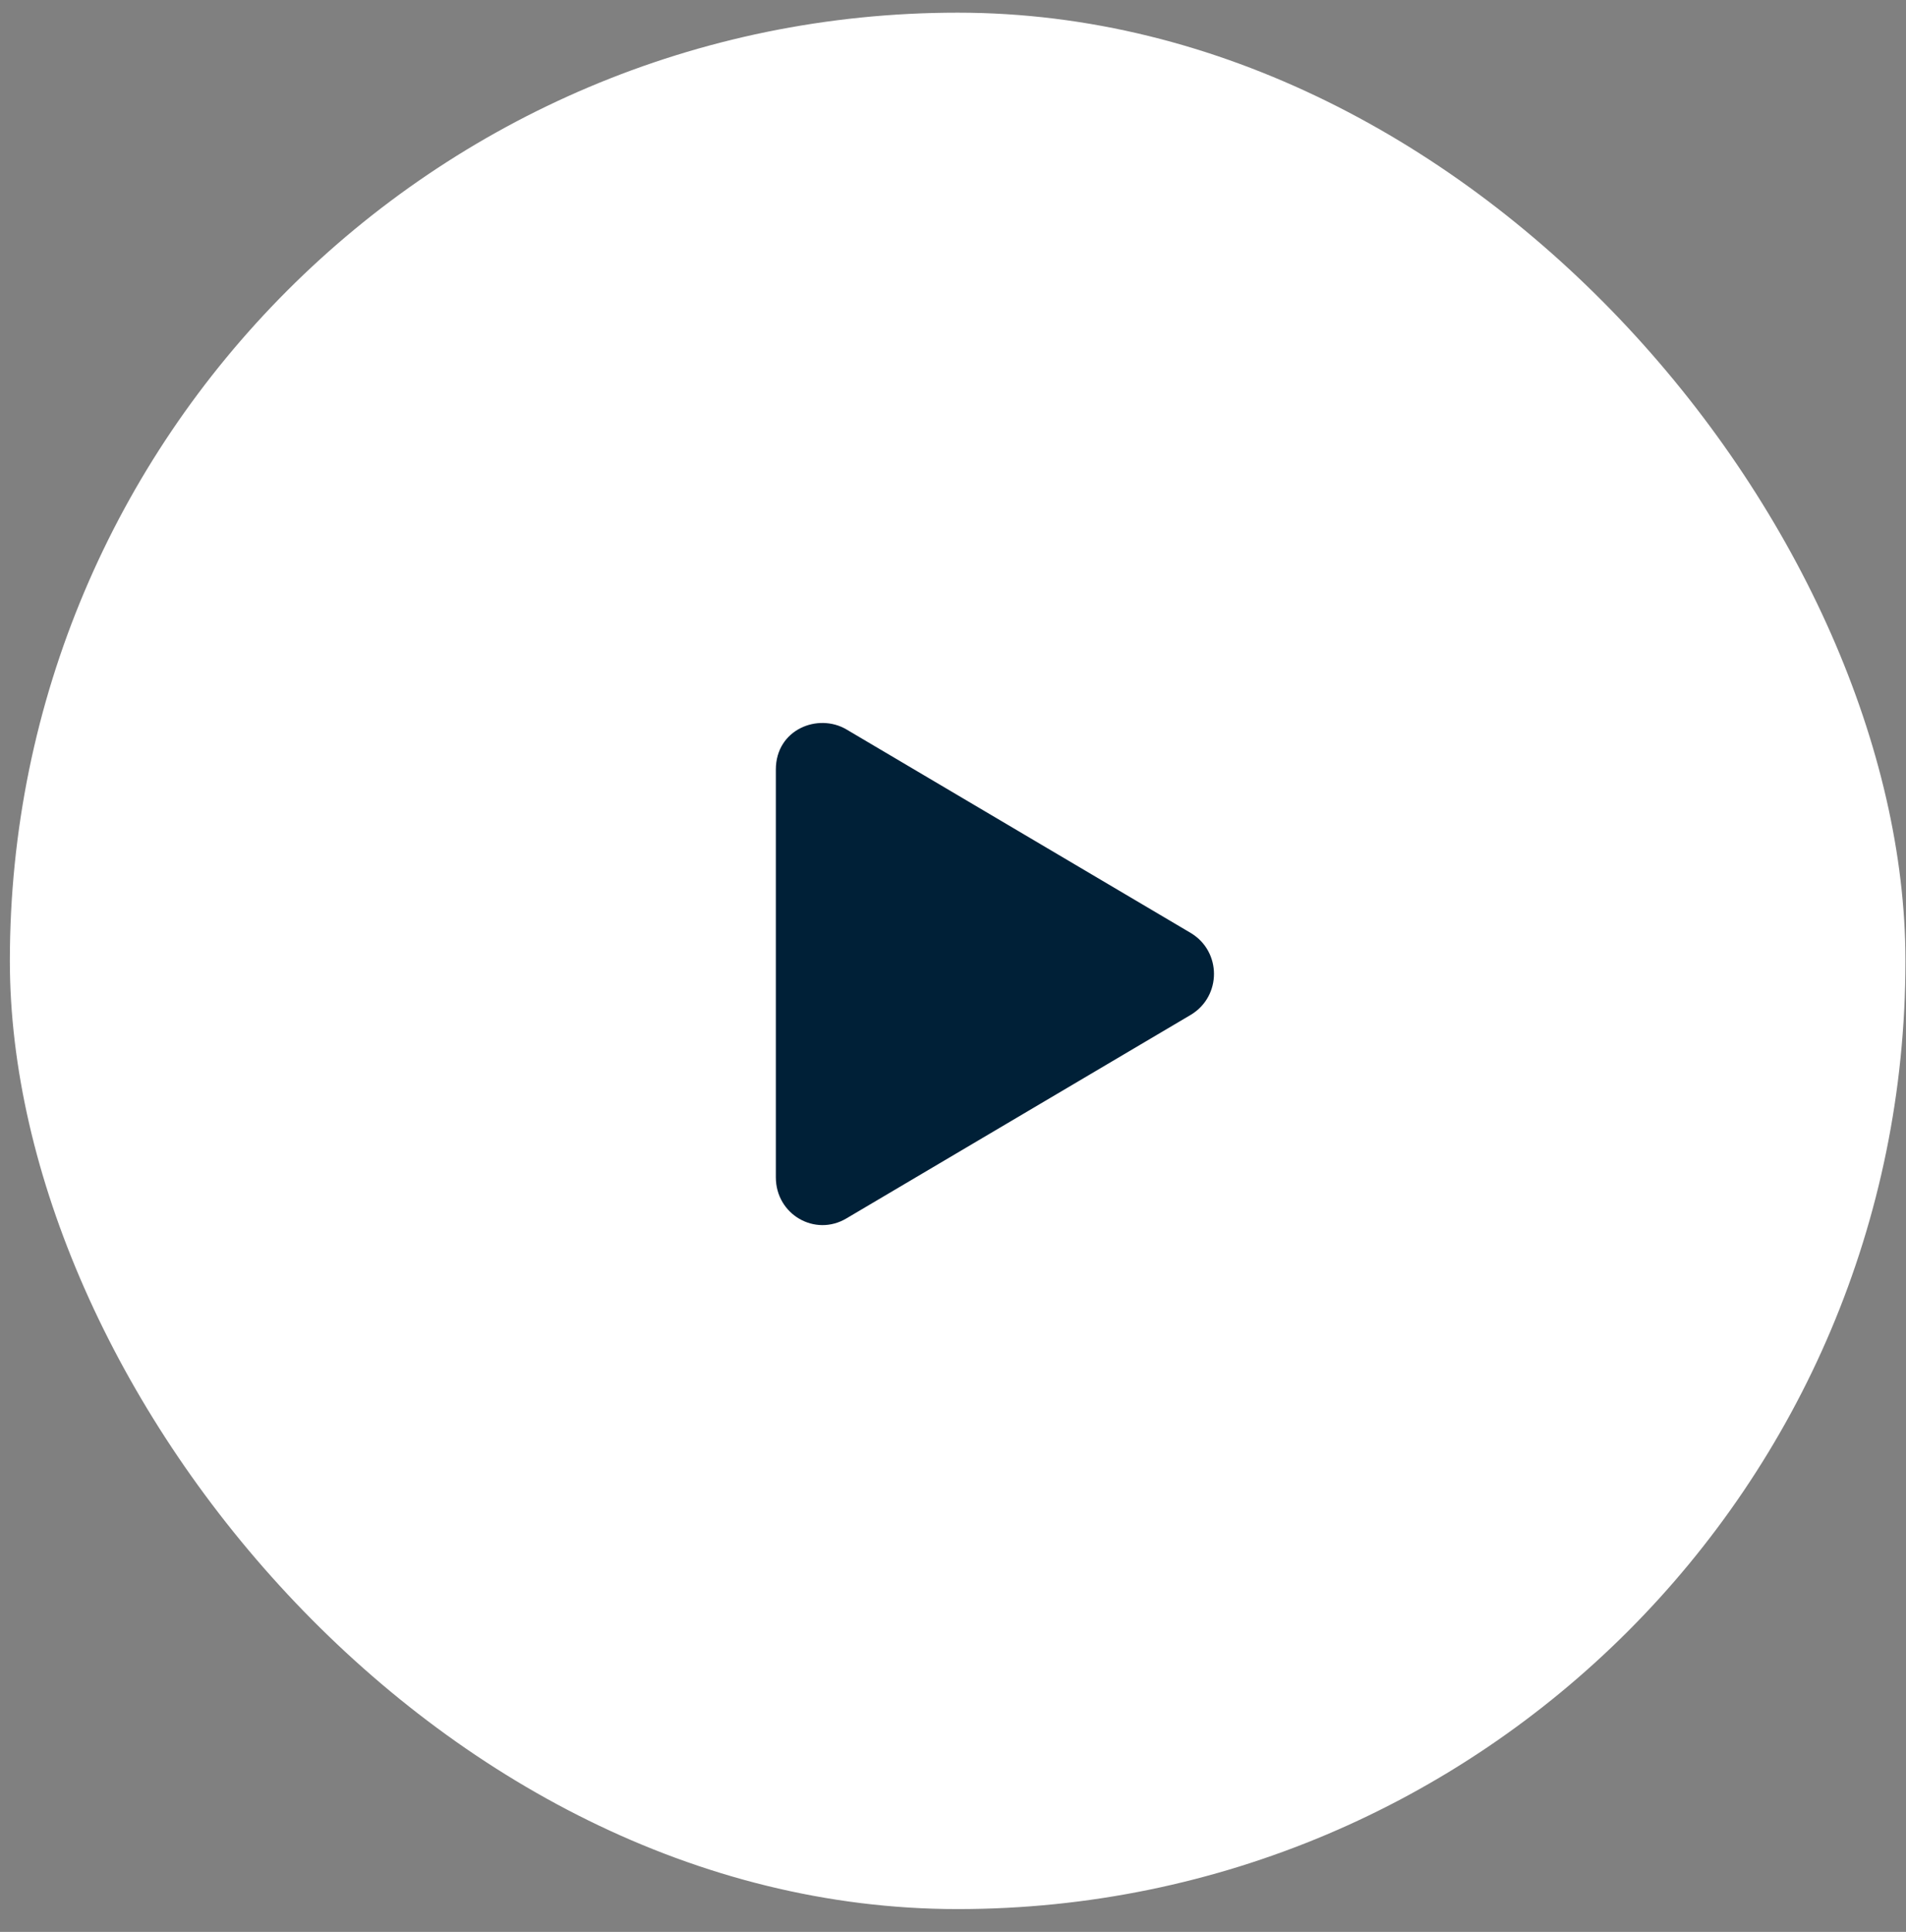
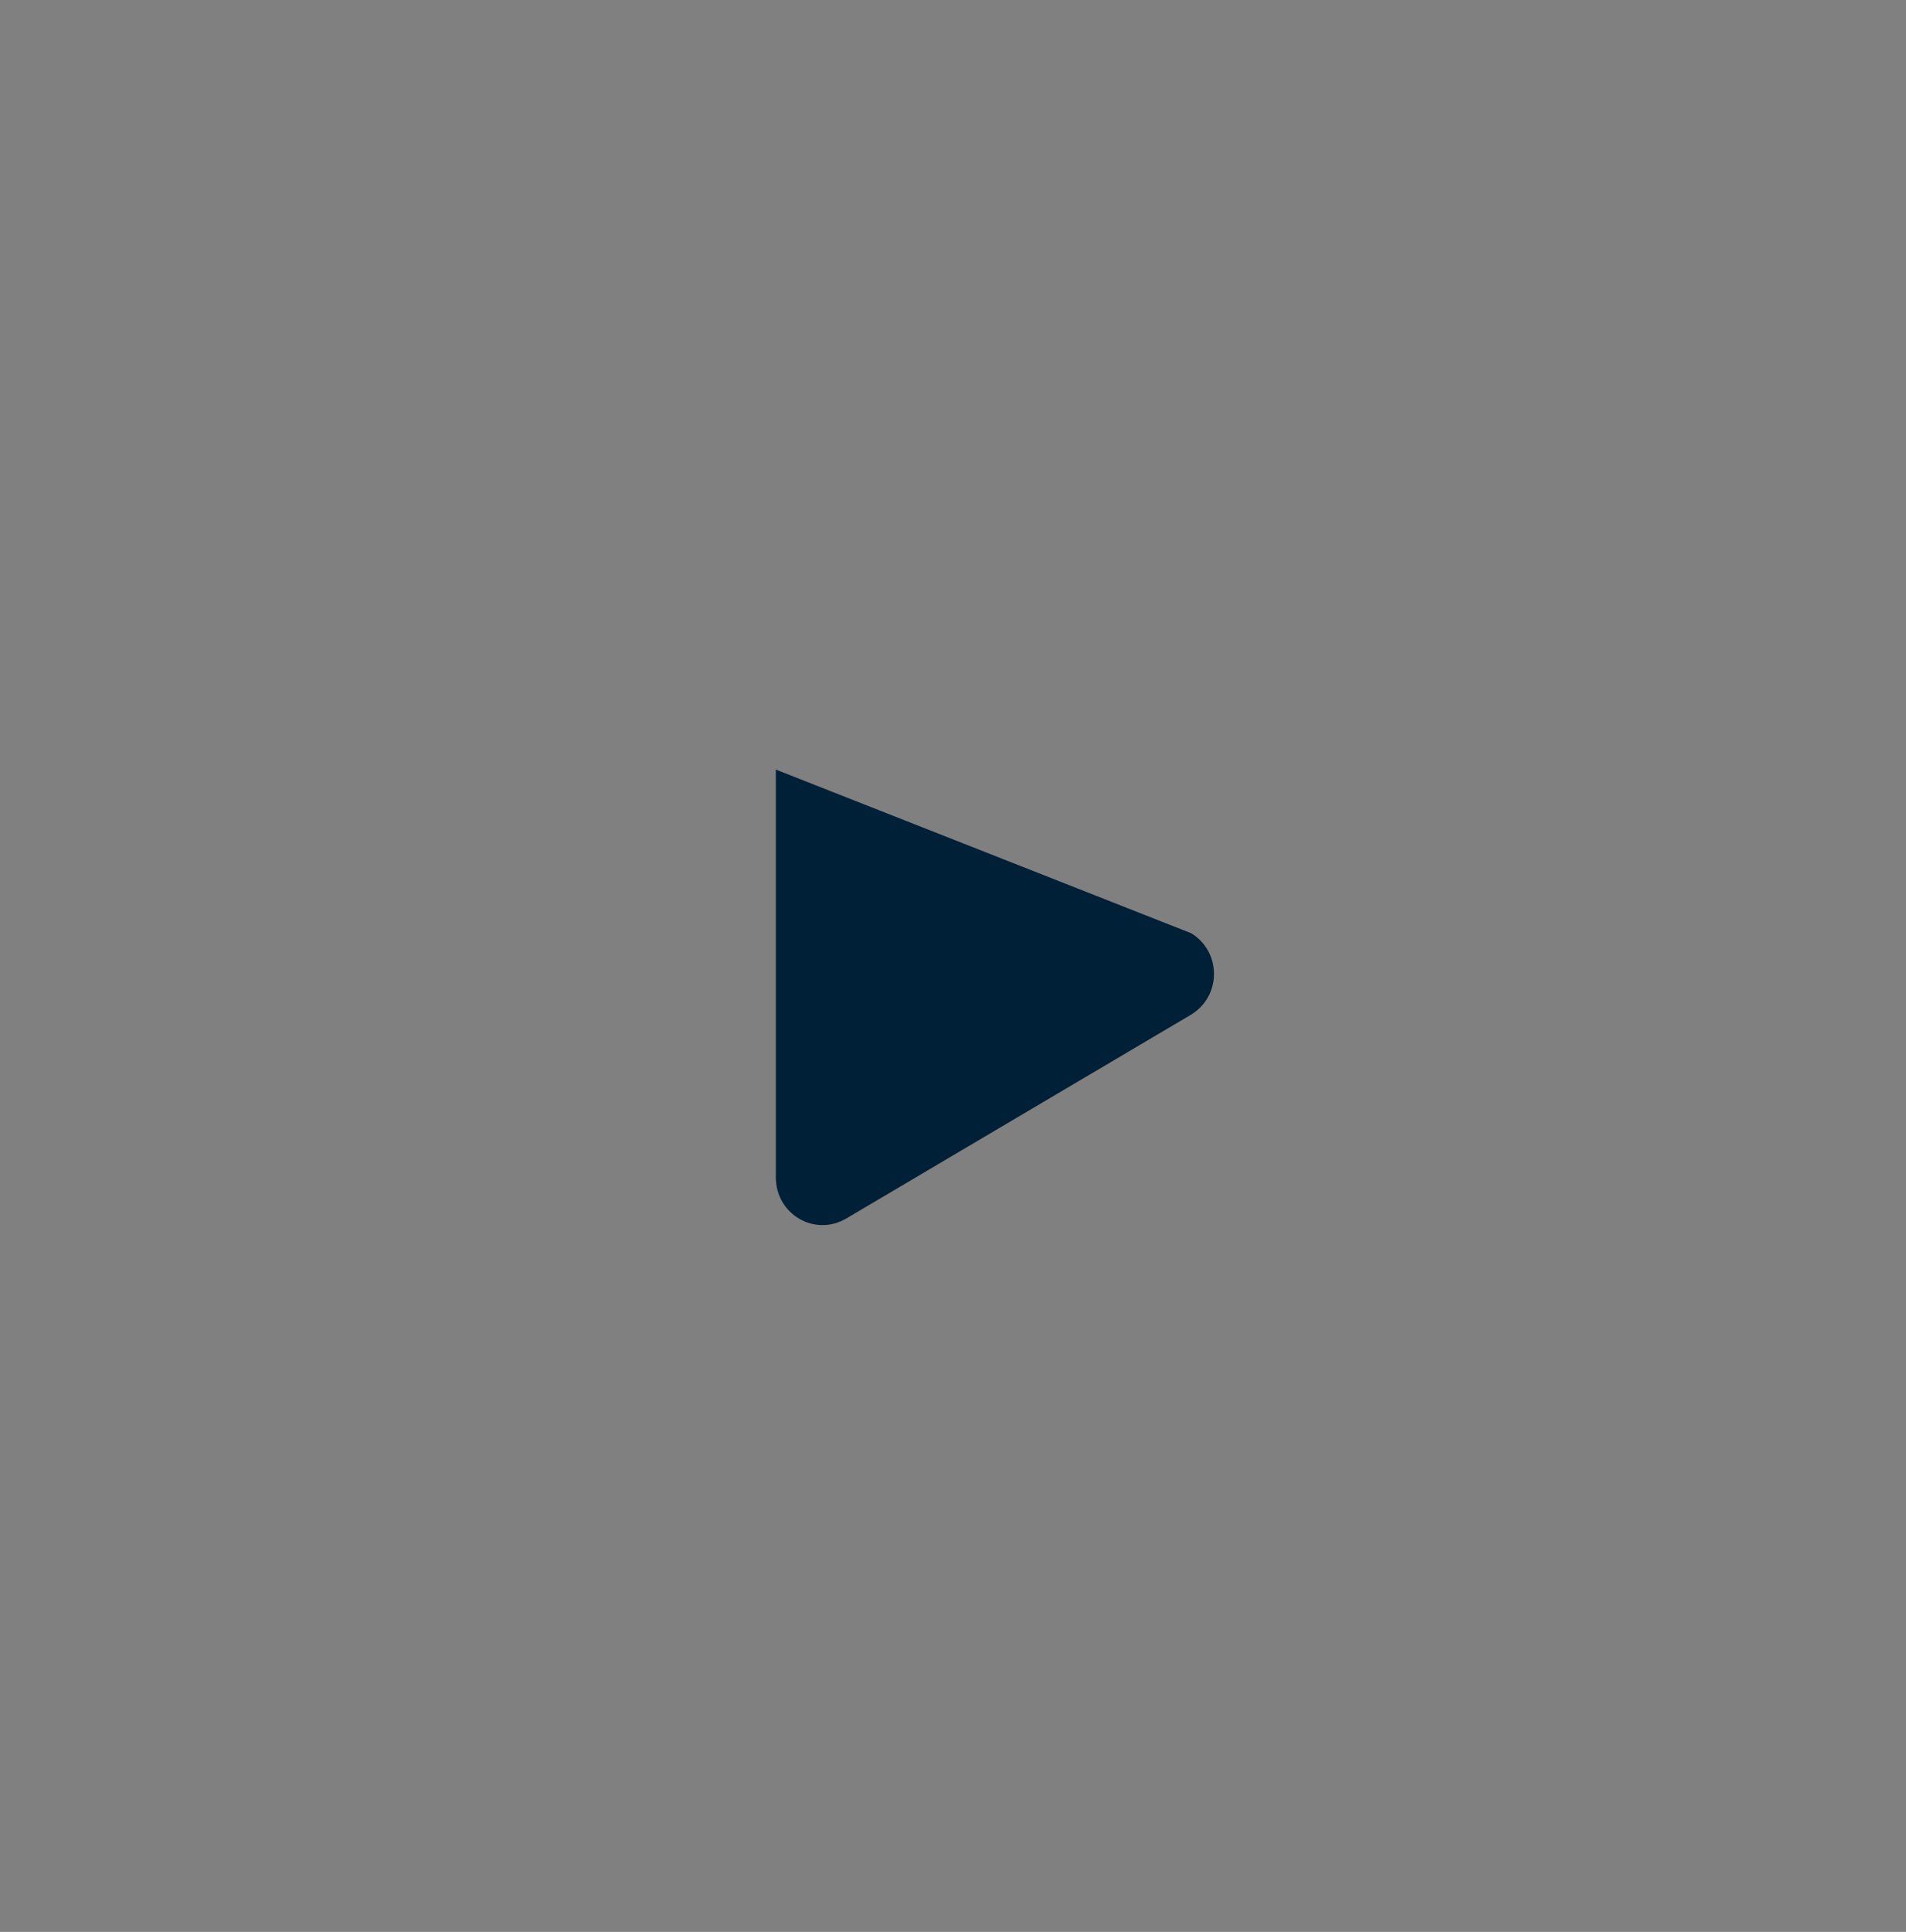
<svg xmlns="http://www.w3.org/2000/svg" width="76" height="77" viewBox="0 0 76 77" fill="none">
  <rect x="0" y="0" width="76" height="77" fill="#808080" stroke="none" />
-   <rect x="0.393" y="0.505" width="75.585" height="75.585" rx="37.792" fill="white" />
-   <path d="M47.498 37.196C48.709 37.938 48.709 39.696 47.498 40.438L33.748 48.563C32.498 49.306 30.936 48.407 30.936 46.923V30.673C30.936 29.071 32.616 28.407 33.748 29.071L47.498 37.196Z" fill="#002037" />
+   <path d="M47.498 37.196C48.709 37.938 48.709 39.696 47.498 40.438L33.748 48.563C32.498 49.306 30.936 48.407 30.936 46.923V30.673L47.498 37.196Z" fill="#002037" />
</svg>